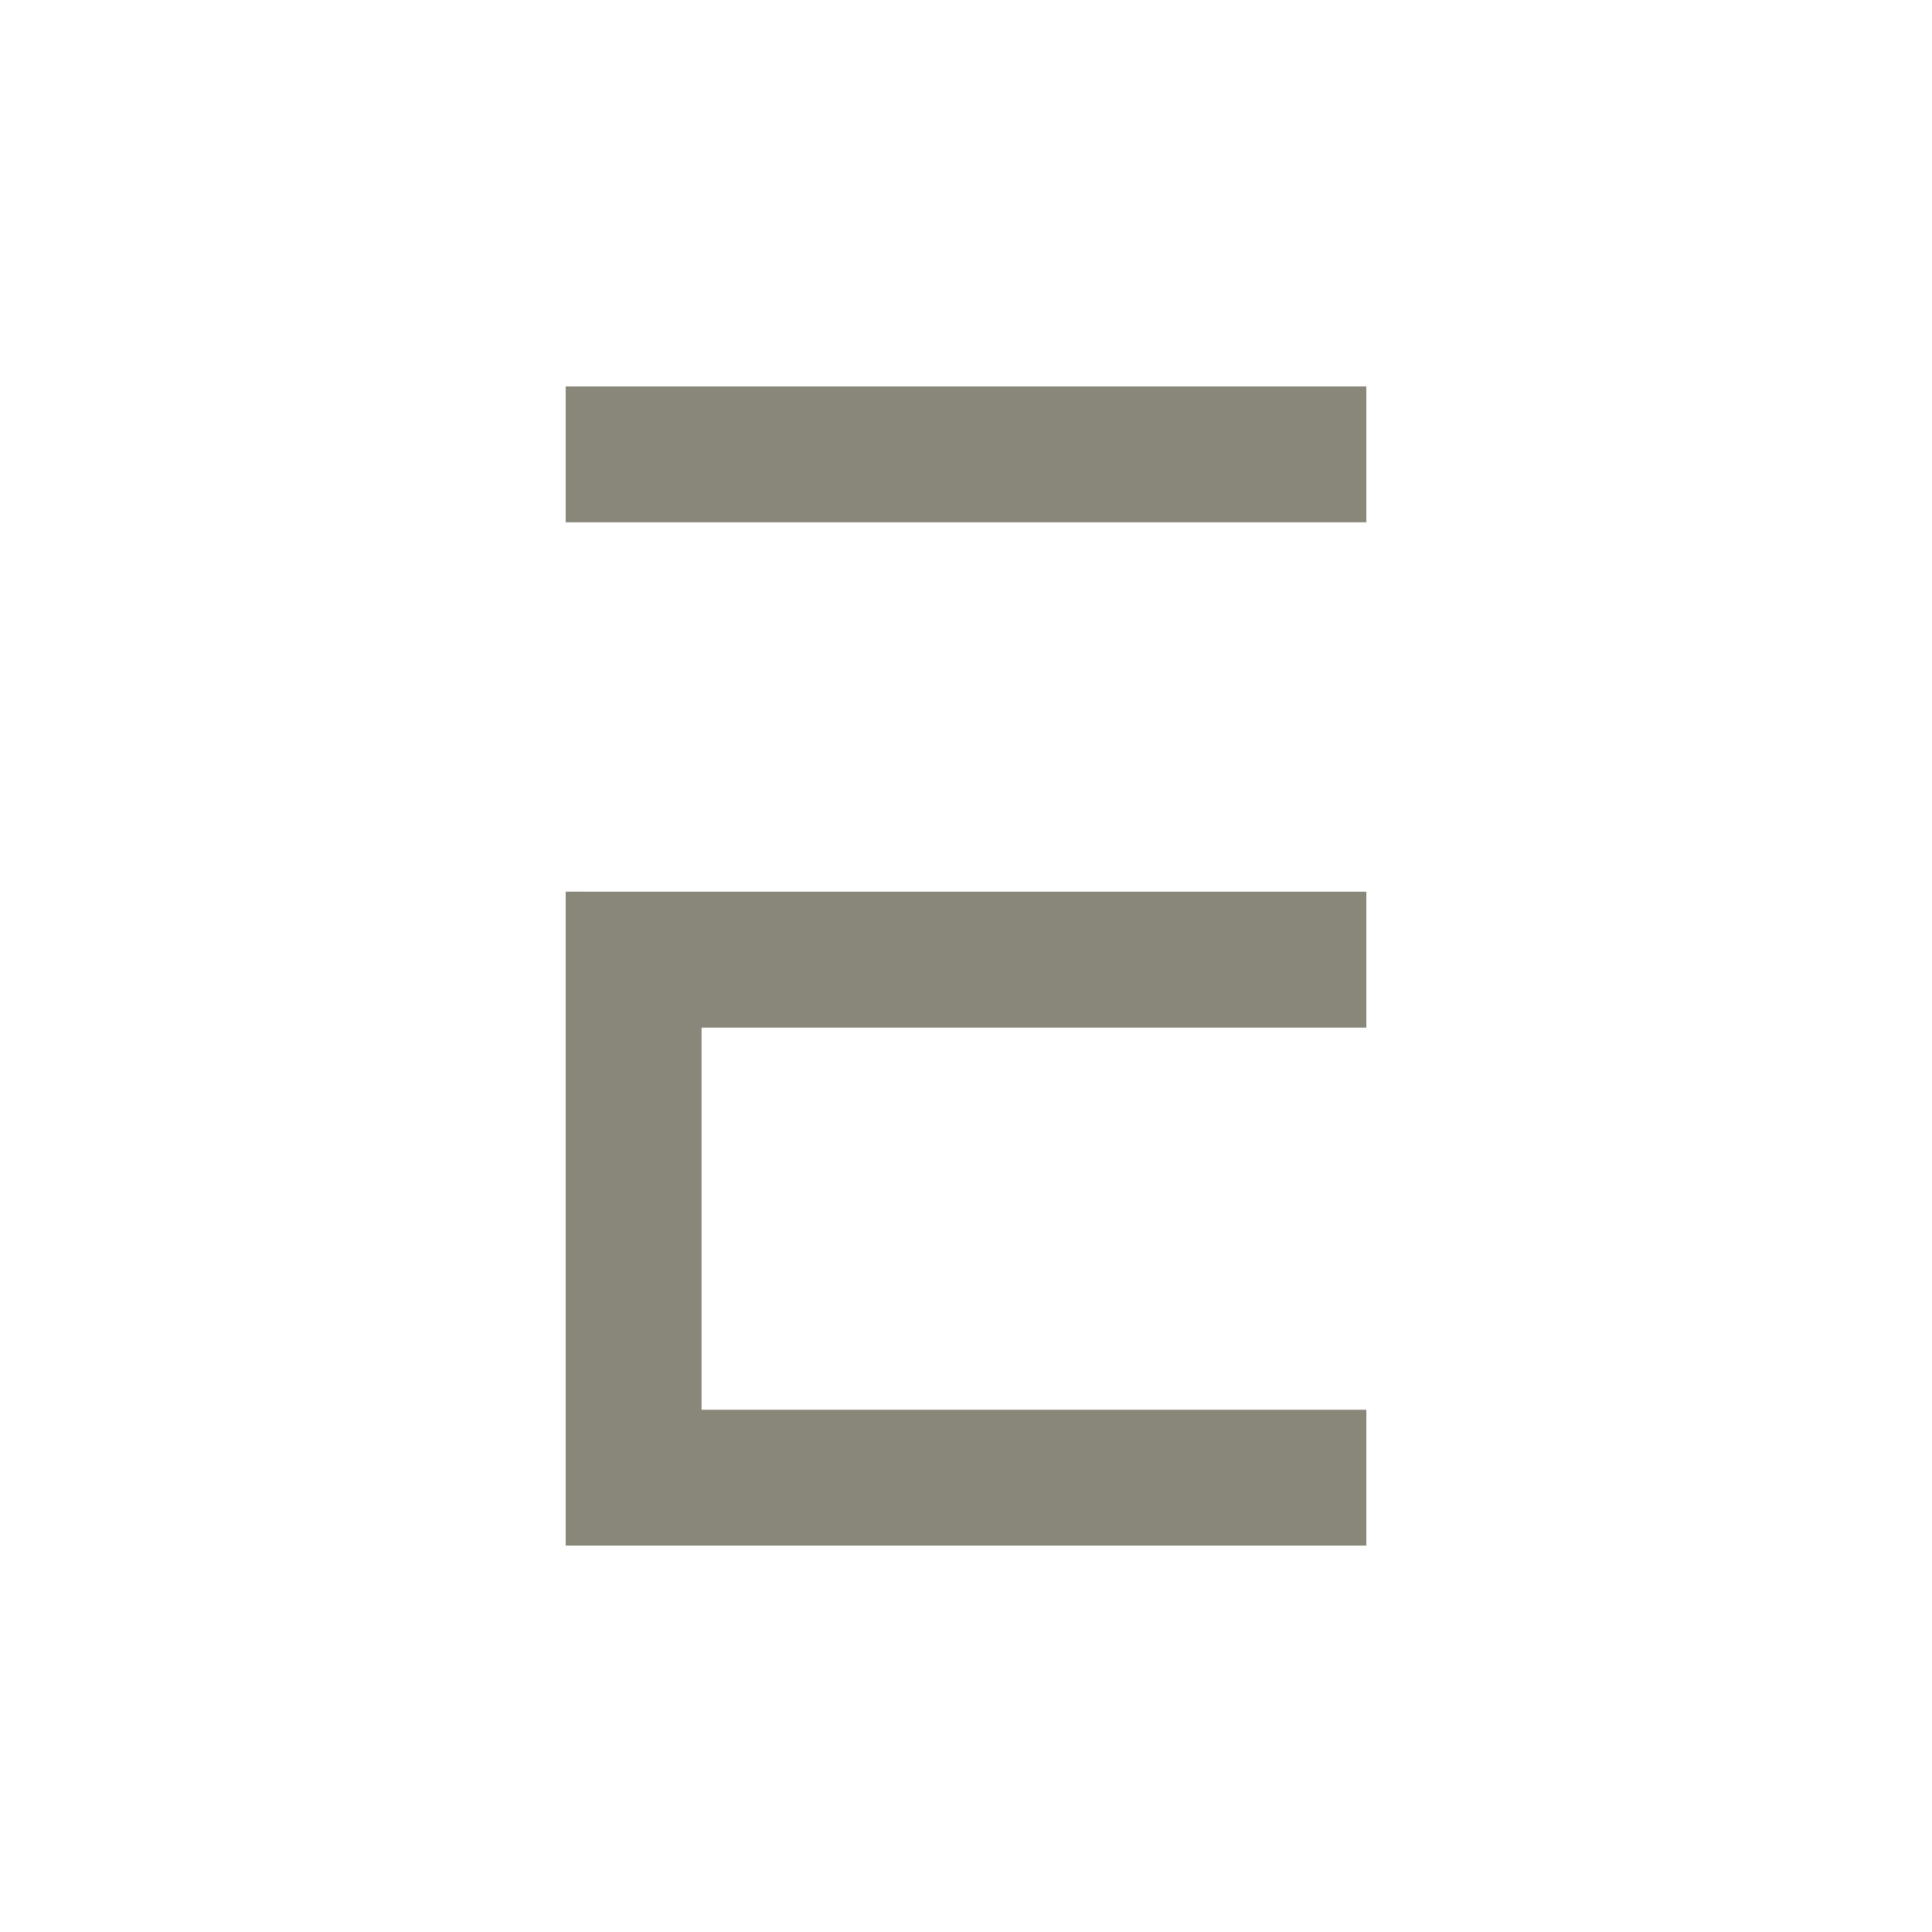
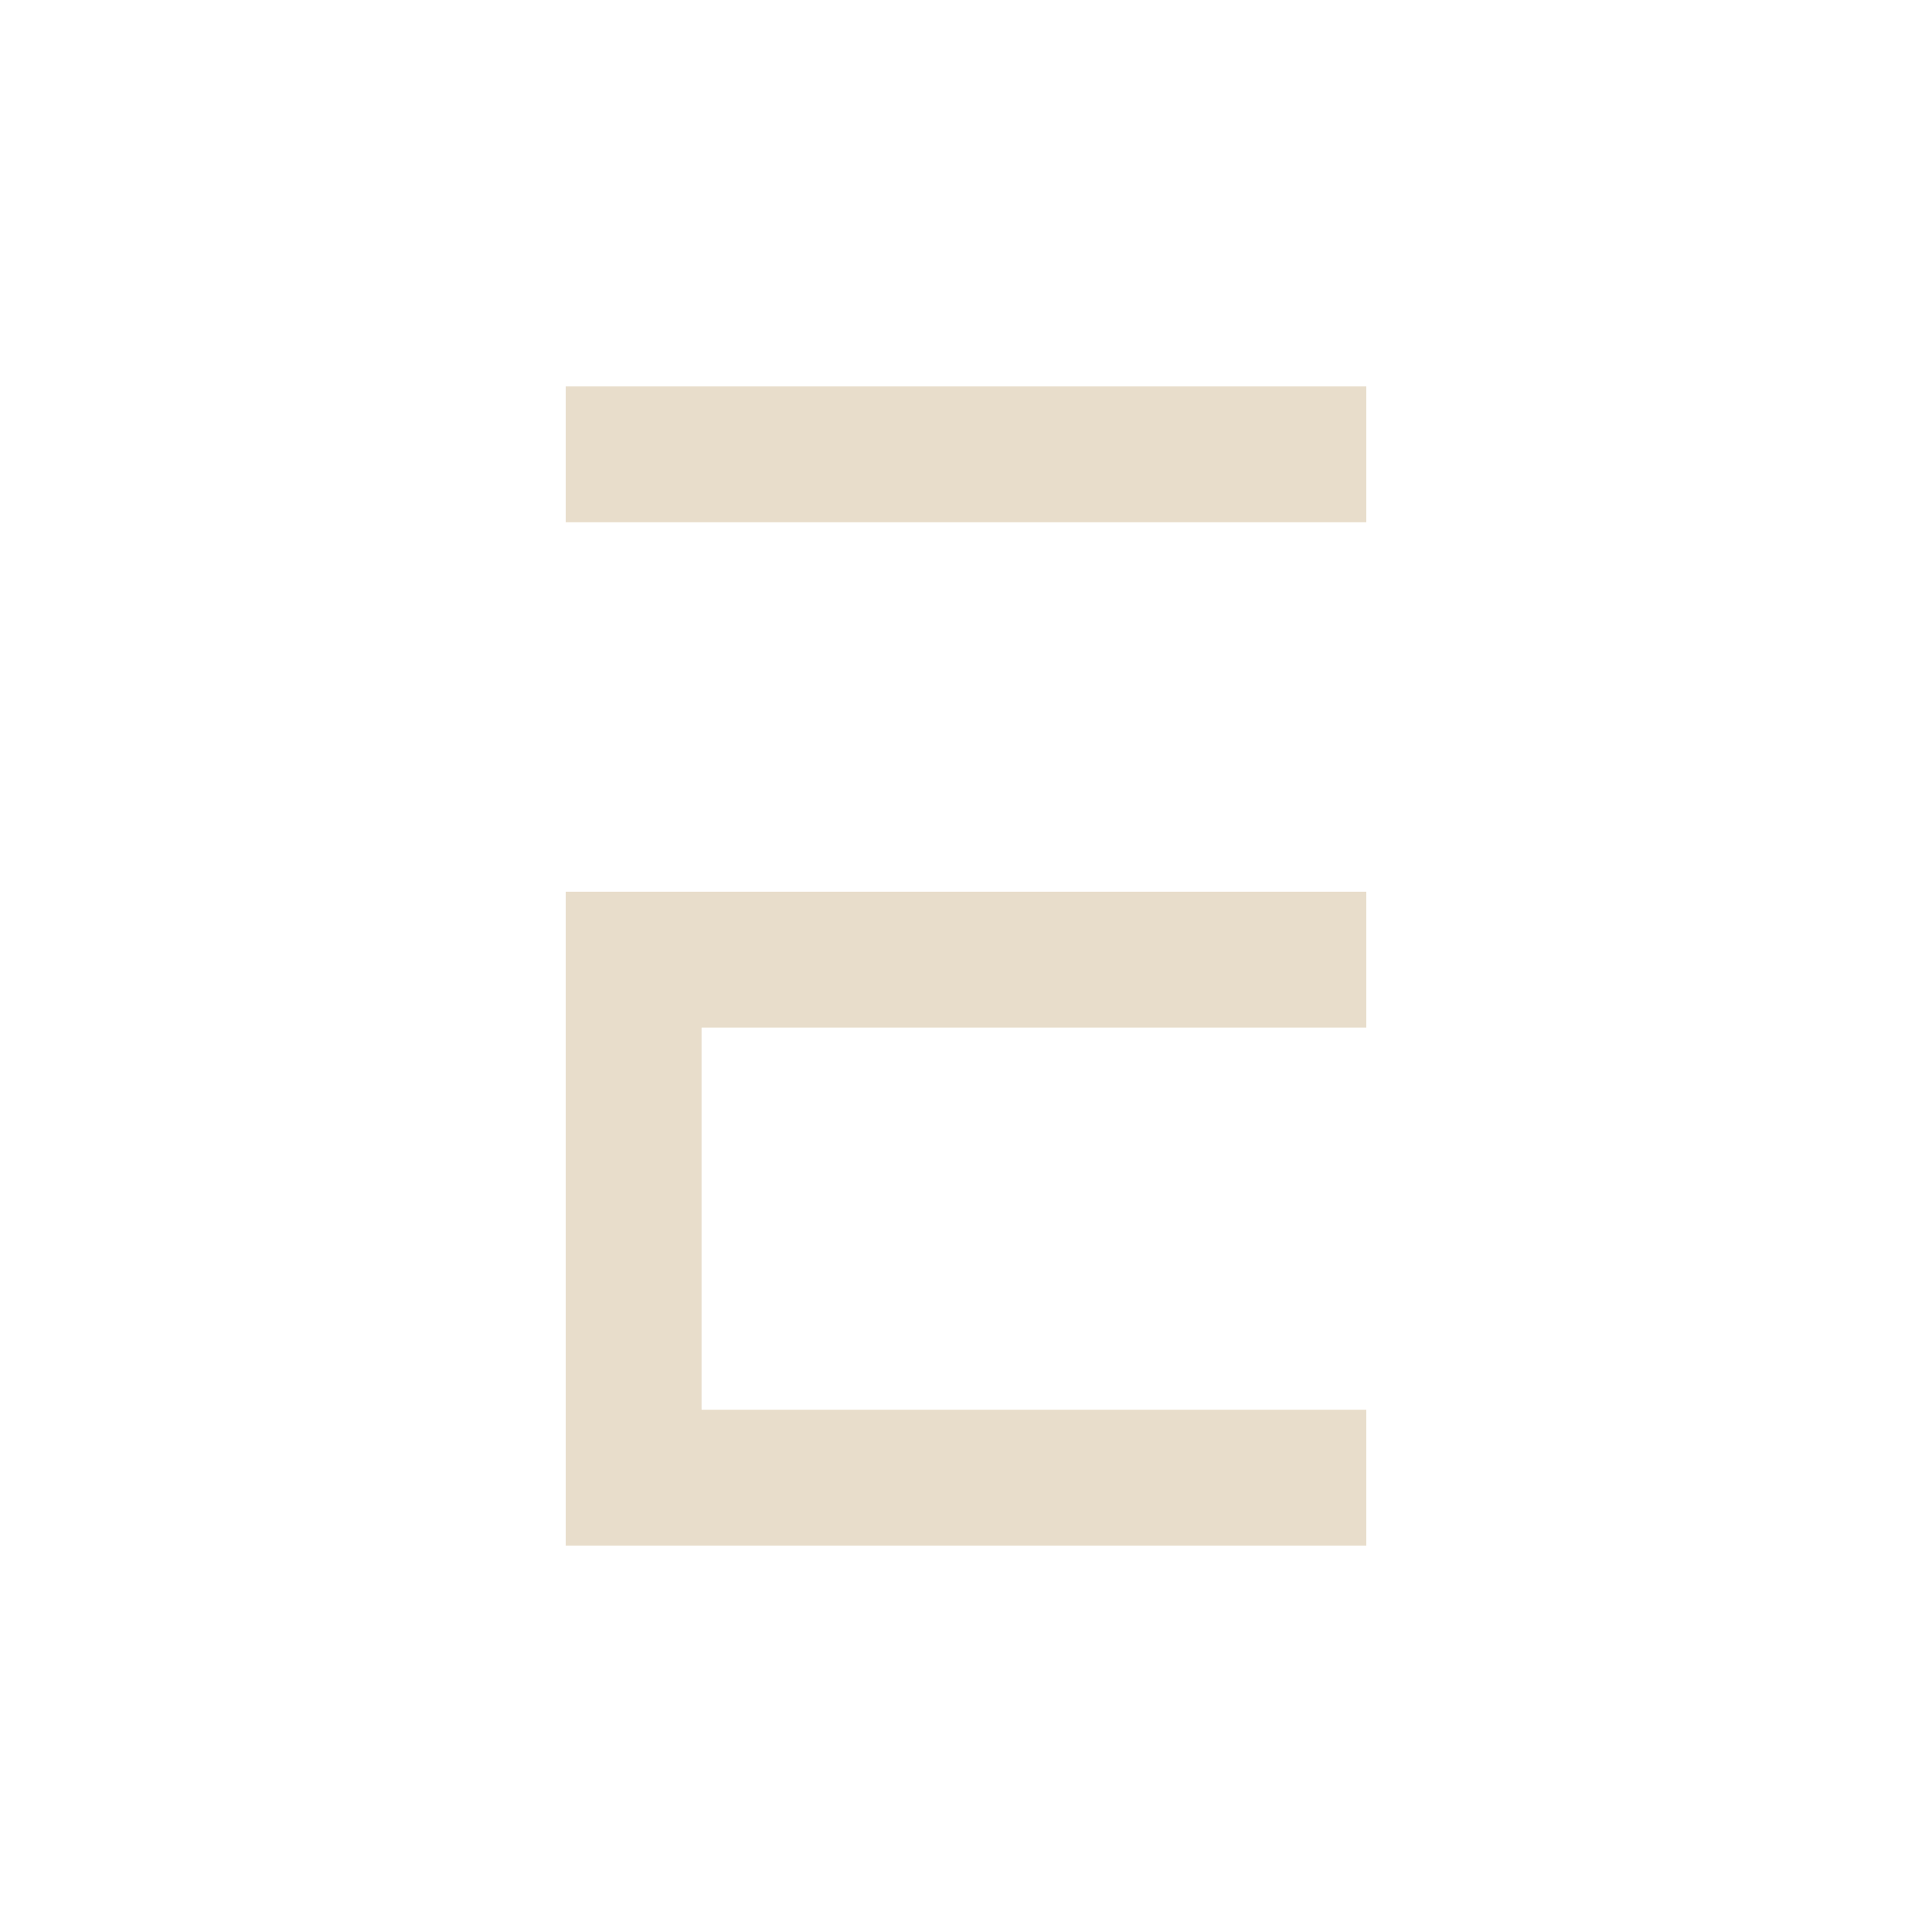
<svg xmlns="http://www.w3.org/2000/svg" version="1.1" x="0px" y="0px" viewBox="0 0 200 200" xml:space="preserve">
  <style>
#logo-glitch{
animation: glitch 6s forwards infinite;
}

#flash{
animation: glitch-flash 6s forwards infinite;
}

@keyframes glitch {
   0% {
       transform: matrix(1, 0, 0, -1, 0, 200);
       clip-path: polygon(0 20%, 100% 20%, 100% 21%, 0 21%);
   } 2% {
       clip-path: polygon(0 33%, 100% 33%, 
100% 33%, 0 33%);
   } 4% {
       clip-path: polygon(0 44%, 100% 44%, 
100% 44%, 0 44%);
   }
   5% {
       clip-path: polygon(0 50%, 100% 50%, 
100% 20%, 0 20%);
   } 6% {
       clip-path: polygon(0 70%, 100% 70%, 
100% 70%, 0 70%);
   } 7% {
       clip-path: polygon(0 80%, 100% 80%, 
100% 80%, 0 80%);
   }  8% {
       clip-path: polygon(0 50%, 100% 50%, 
100% 55%, 0 55%);
   }
   9% {
       clip-path: polygon(0 70%, 100% 70%, 
100% 80%, 0 80%);
   } 9.9% {
       transform:  matrix(1, 0, 0, -1, 0, 200);
   } 10%, 100% {
       transform: matrix(1, 0, 0, 1, 0, 0);
       clip-path: polygon(0 0, 100% 0, 100% 
100%, 0% 100%);
   }
}

@keyframes glitch-flash {
   0%, 5% {
       opacity: 0.2;
       transform: translate3d(10, 10, 0);
   } 5.5%, 100% {
       opacity: 0;
       transform: translate3d(0, 0, 0);
} }
</style>
  <g id="logo-glitch">
    <defs id="defs114022" />
    <linearGradient id="3d_gradient2-logo-7ab8bc43-0748-4ece-bb9b-b7b5074c0d63" x1="30%" y1="120%" x2="-10%" y2="30%" spreadMethod="pad">
      <stop offset="0%" stop-color="#ffffff" stop-opacity="1" id="stop113999" />
      <stop offset="100%" stop-color="#000000" stop-opacity="1" id="stop114001" />
    </linearGradient>
    <linearGradient id="3d_gradient3-logo-7ab8bc43-0748-4ece-bb9b-b7b5074c0d63" x1="30%" y1="120%" x2="-10%" y2="30%" spreadMethod="pad" gradientTransform="rotate(-30)">
      <stop offset="0%" stop-color="#ffffff" stop-opacity="1" id="stop114004" />
      <stop offset="50%" stop-color="#cccccc" stop-opacity="1" id="stop114006" />
      <stop offset="100%" stop-color="#000000" stop-opacity="1" id="stop114008" />
    </linearGradient>
    <path style="font-style:normal;font-weight:normal;font-size:medium;line-height:1;font-family:'Brandmark Sans 30 Color';font-variant-ligatures:normal;text-align:center;text-anchor:middle;fill:#e8ddcb;stroke:#e8ddcb;stroke-width:0;stroke-linejoin:miter;stroke-miterlimit:2" id="path11" stroke-miterlimit="2" d="M 58.563,40 H 141.438 V 54.063 H 58.563 Z M 141.438,106.375 H 72.625 v 39.563 H 141.438 V 160 H 58.563 V 92.312 h 82.875 c 0,0 0,14.062 2e-5,14.062 z" class="c3" />
  </g>
-   <path id="flash" d="m58.562 40v14.062h82.878v-14.062zm0 52.312v67.688h82.878v-14.06h-68.815v-39.56h68.815c-0 0 0-14.063 0-14.063z" fill="#89877a" />
</svg>